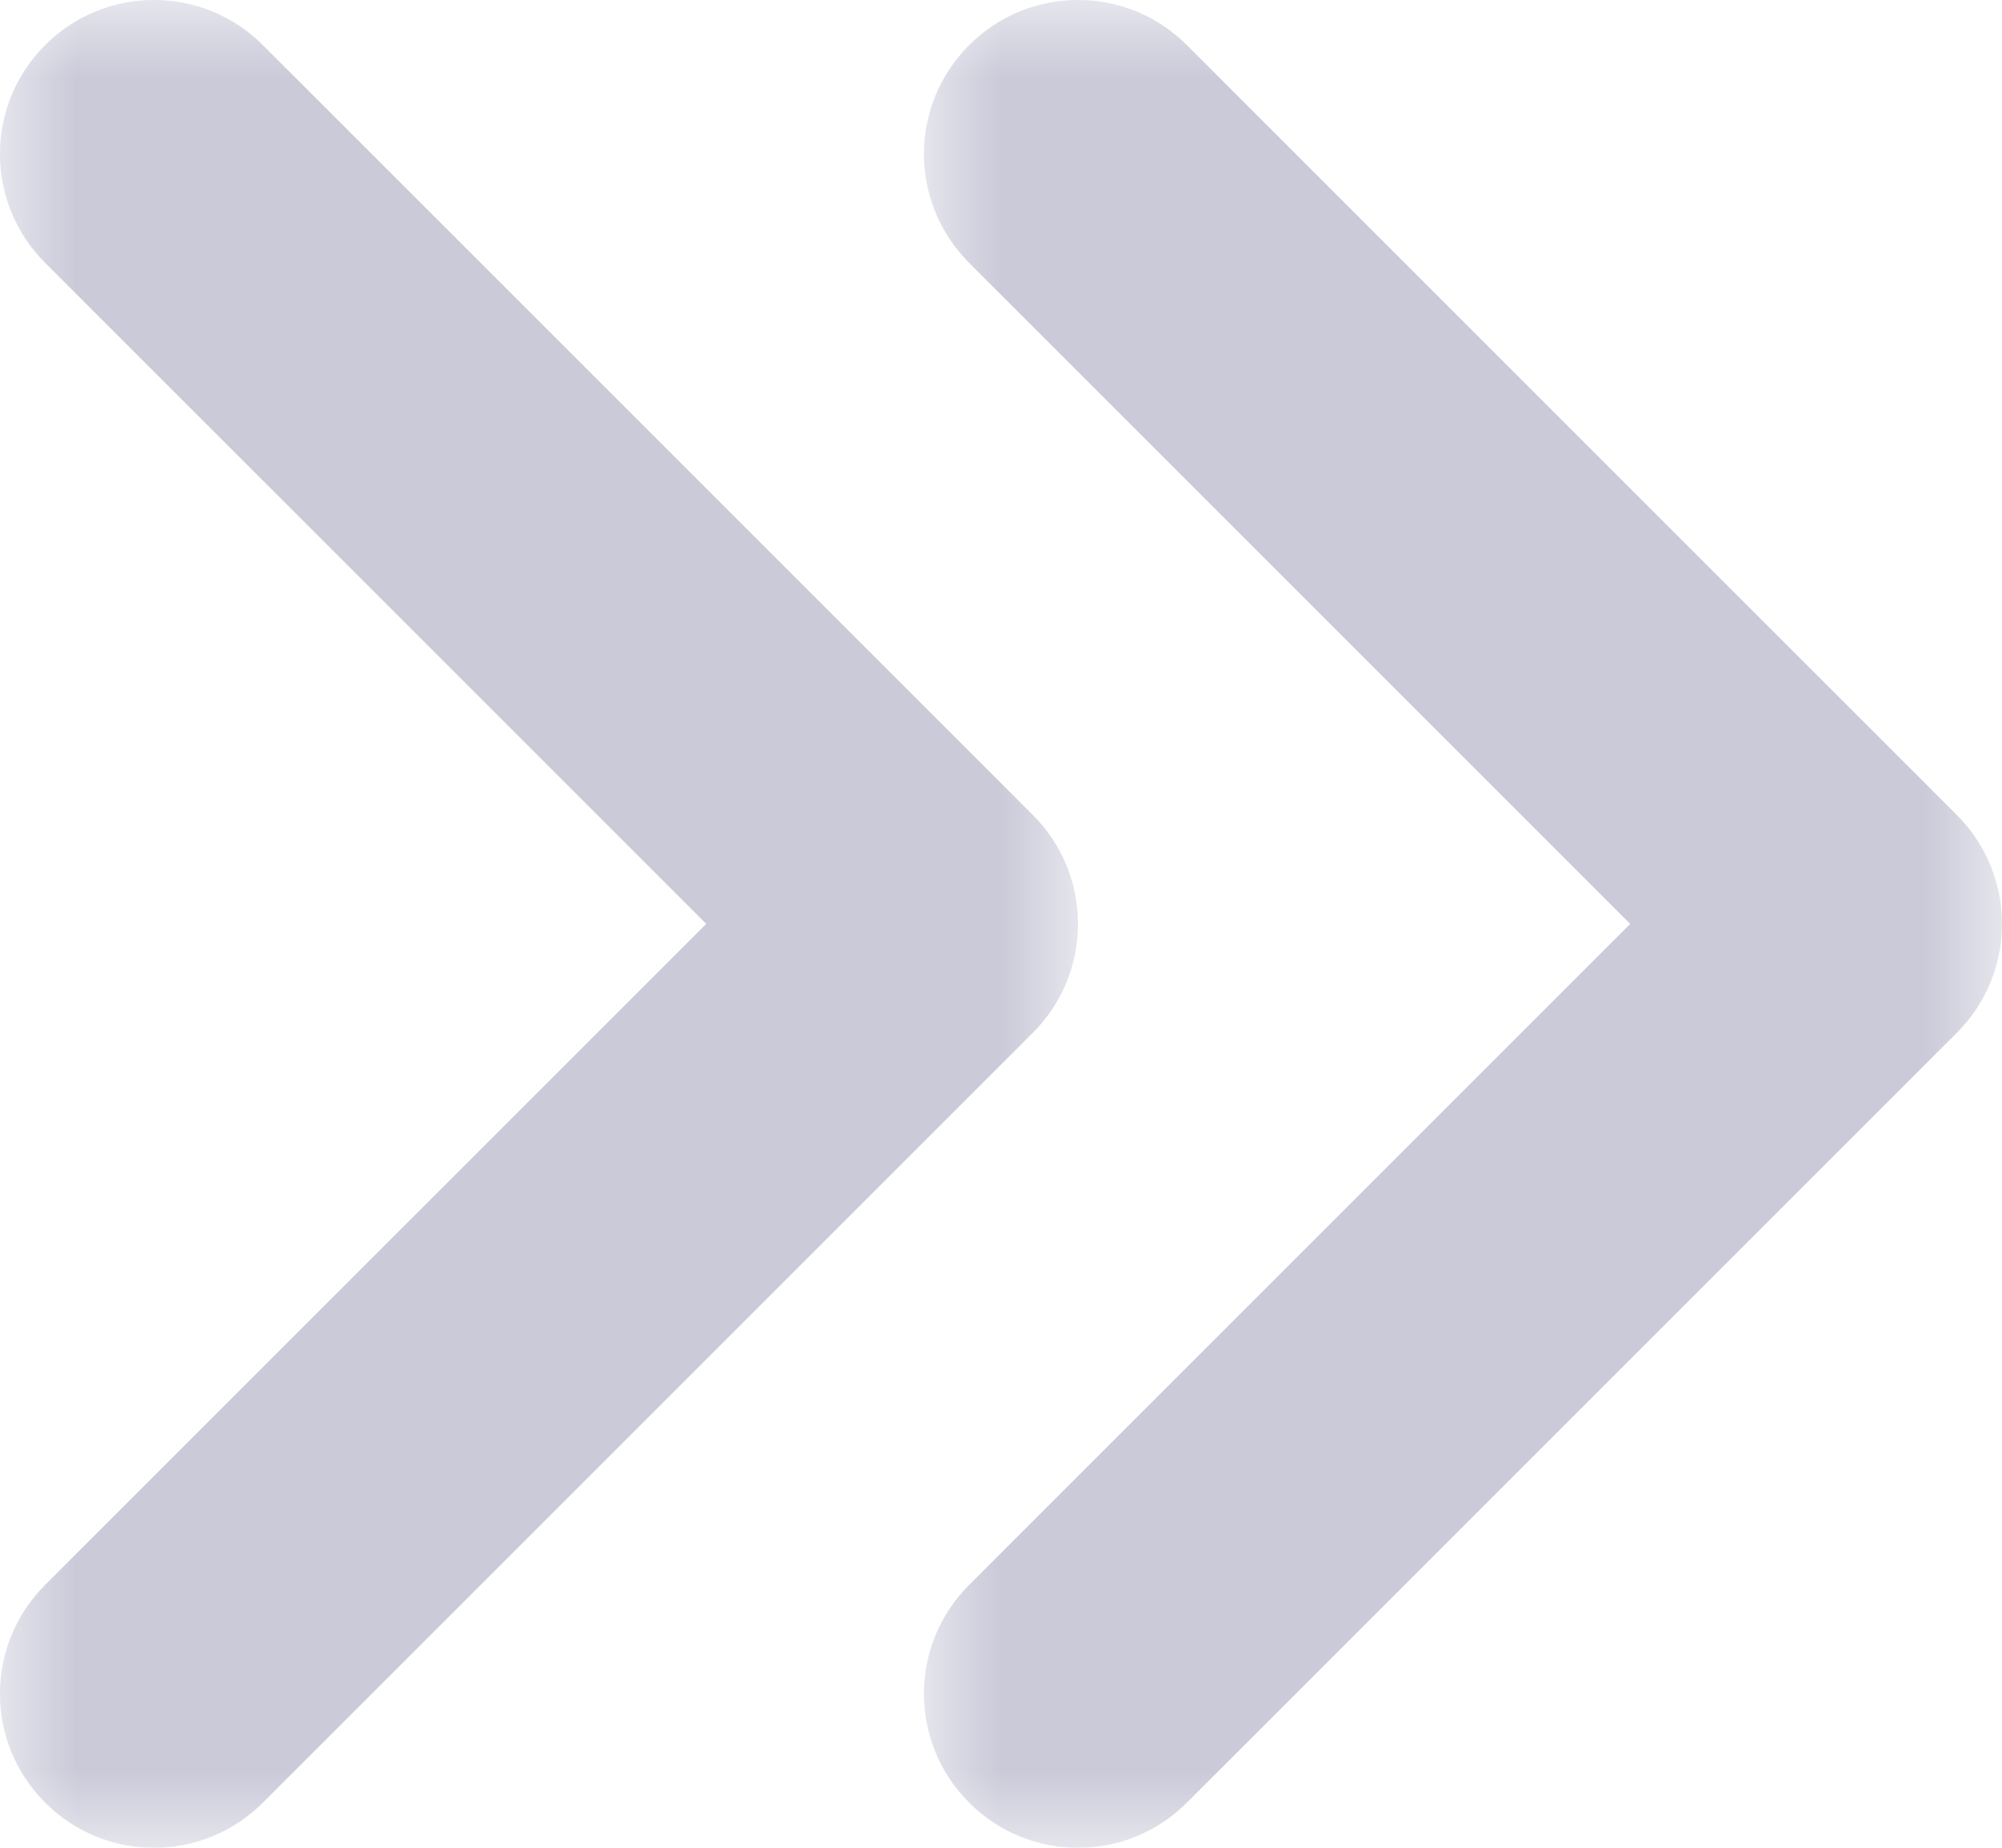
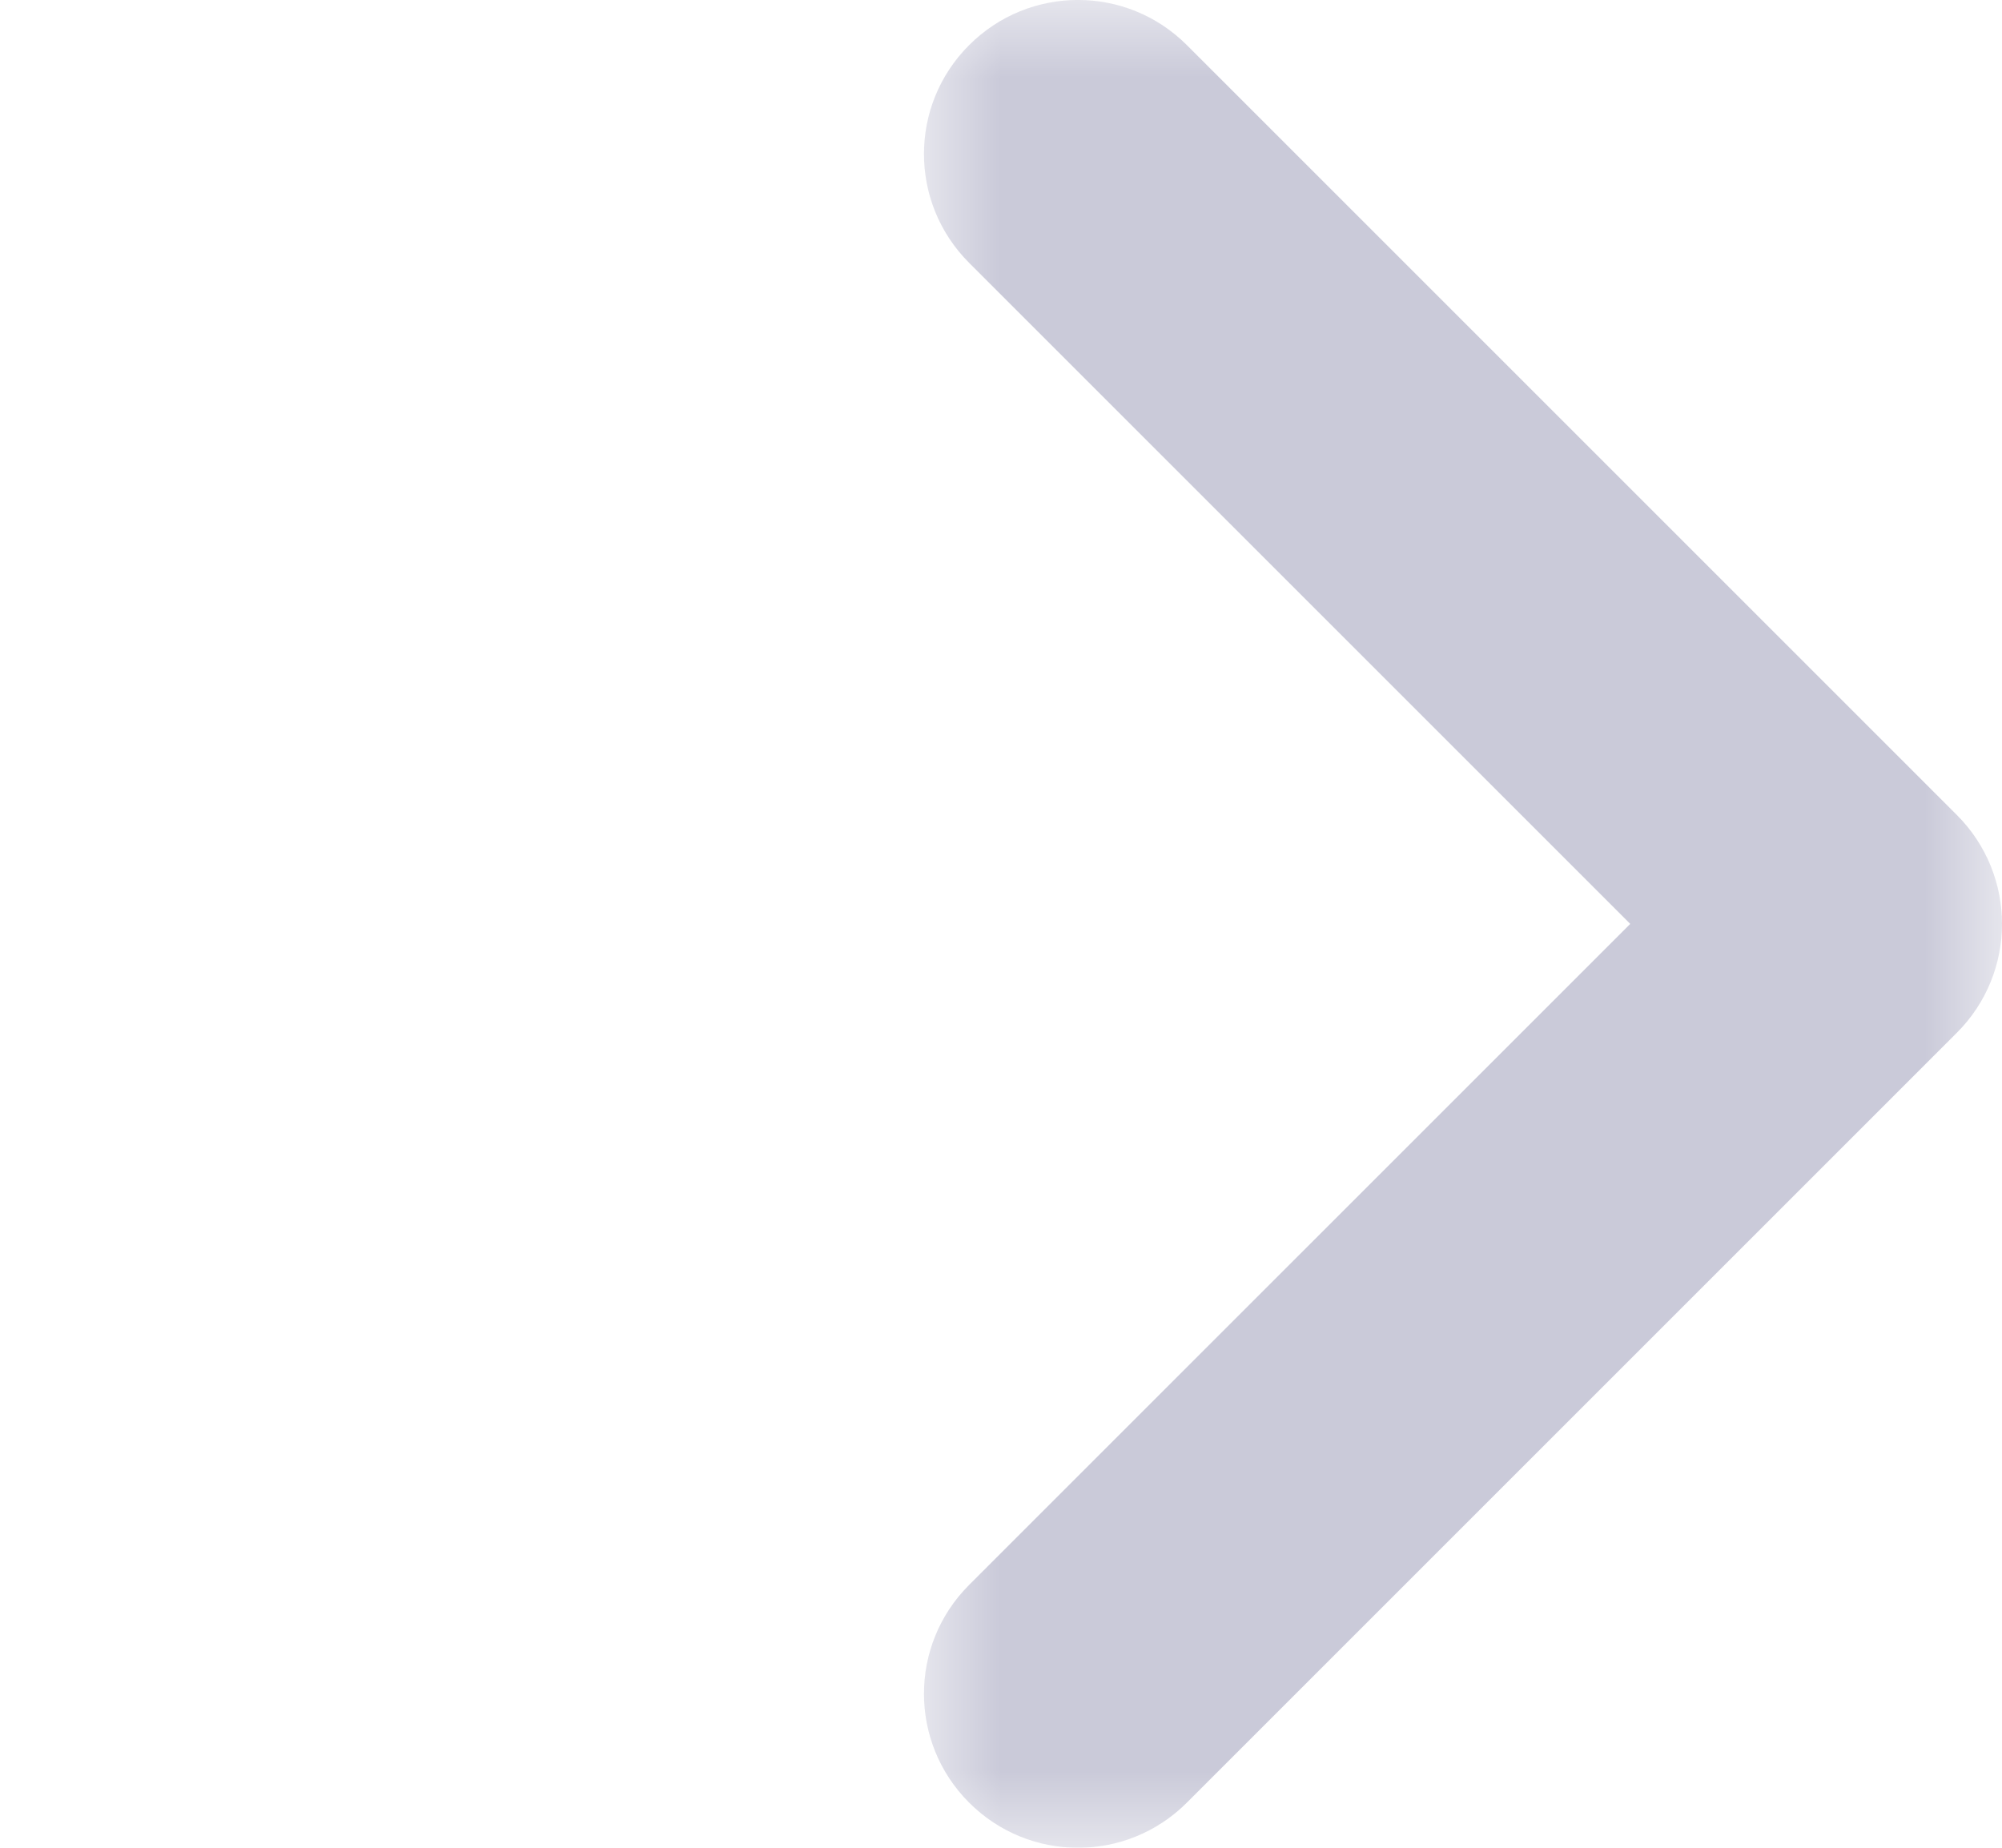
<svg xmlns="http://www.w3.org/2000/svg" xmlns:xlink="http://www.w3.org/1999/xlink" width="13px" height="12px" viewBox="0 0 13 12" version="1.1">
  <title>Group 7_1</title>
  <desc>Created with Sketch.</desc>
  <defs>
    <polygon id="path-1" points="0 0 7 0 7 12 0 12" />
    <polygon id="path-3" points="0 0 7 0 7 12 0 12" />
  </defs>
  <g id="Page-1" stroke="none" stroke-width="1" fill="none" fill-rule="evenodd">
    <g id="Icons_fstatus" transform="translate(-713, -434)">
      <g id="Group-7_1" transform="translate(719.5, 440) scale(-1, 1) translate(-719.5, -440) translate(713, 434)">
        <g id="Group-3">
          <mask id="mask-2" fill="white">
            <use xlink:href="#path-1" />
          </mask>
          <g id="Clip-2" />
          <path d="M2.414,6 L6.707,1.707 C7.098,1.316 7.098,0.684 6.707,0.293 C6.316,-0.098 5.684,-0.098 5.293,0.293 L0.293,5.293 C0.098,5.488 0,5.744 0,6 C0,6.256 0.098,6.512 0.293,6.707 L5.293,11.707 C5.684,12.098 6.316,12.098 6.707,11.707 C7.098,11.316 7.098,10.684 6.707,10.293 L2.414,6 Z" id="Fill-1" fill="#CACAD9" mask="url(#mask-2)" />
        </g>
        <g id="Group-6" transform="translate(6, 0)">
          <mask id="mask-4" fill="white">
            <use xlink:href="#path-3" />
          </mask>
          <g id="Clip-5" />
-           <path d="M2.414,6 L6.707,1.707 C7.098,1.316 7.098,0.684 6.707,0.293 C6.316,-0.098 5.684,-0.098 5.293,0.293 L0.293,5.293 C0.098,5.488 0,5.744 0,6 C0,6.256 0.098,6.512 0.293,6.707 L5.293,11.707 C5.684,12.098 6.316,12.098 6.707,11.707 C7.098,11.316 7.098,10.684 6.707,10.293 L2.414,6 Z" id="Fill-4" fill="#CACAD9" mask="url(#mask-4)" />
        </g>
      </g>
    </g>
  </g>
</svg>